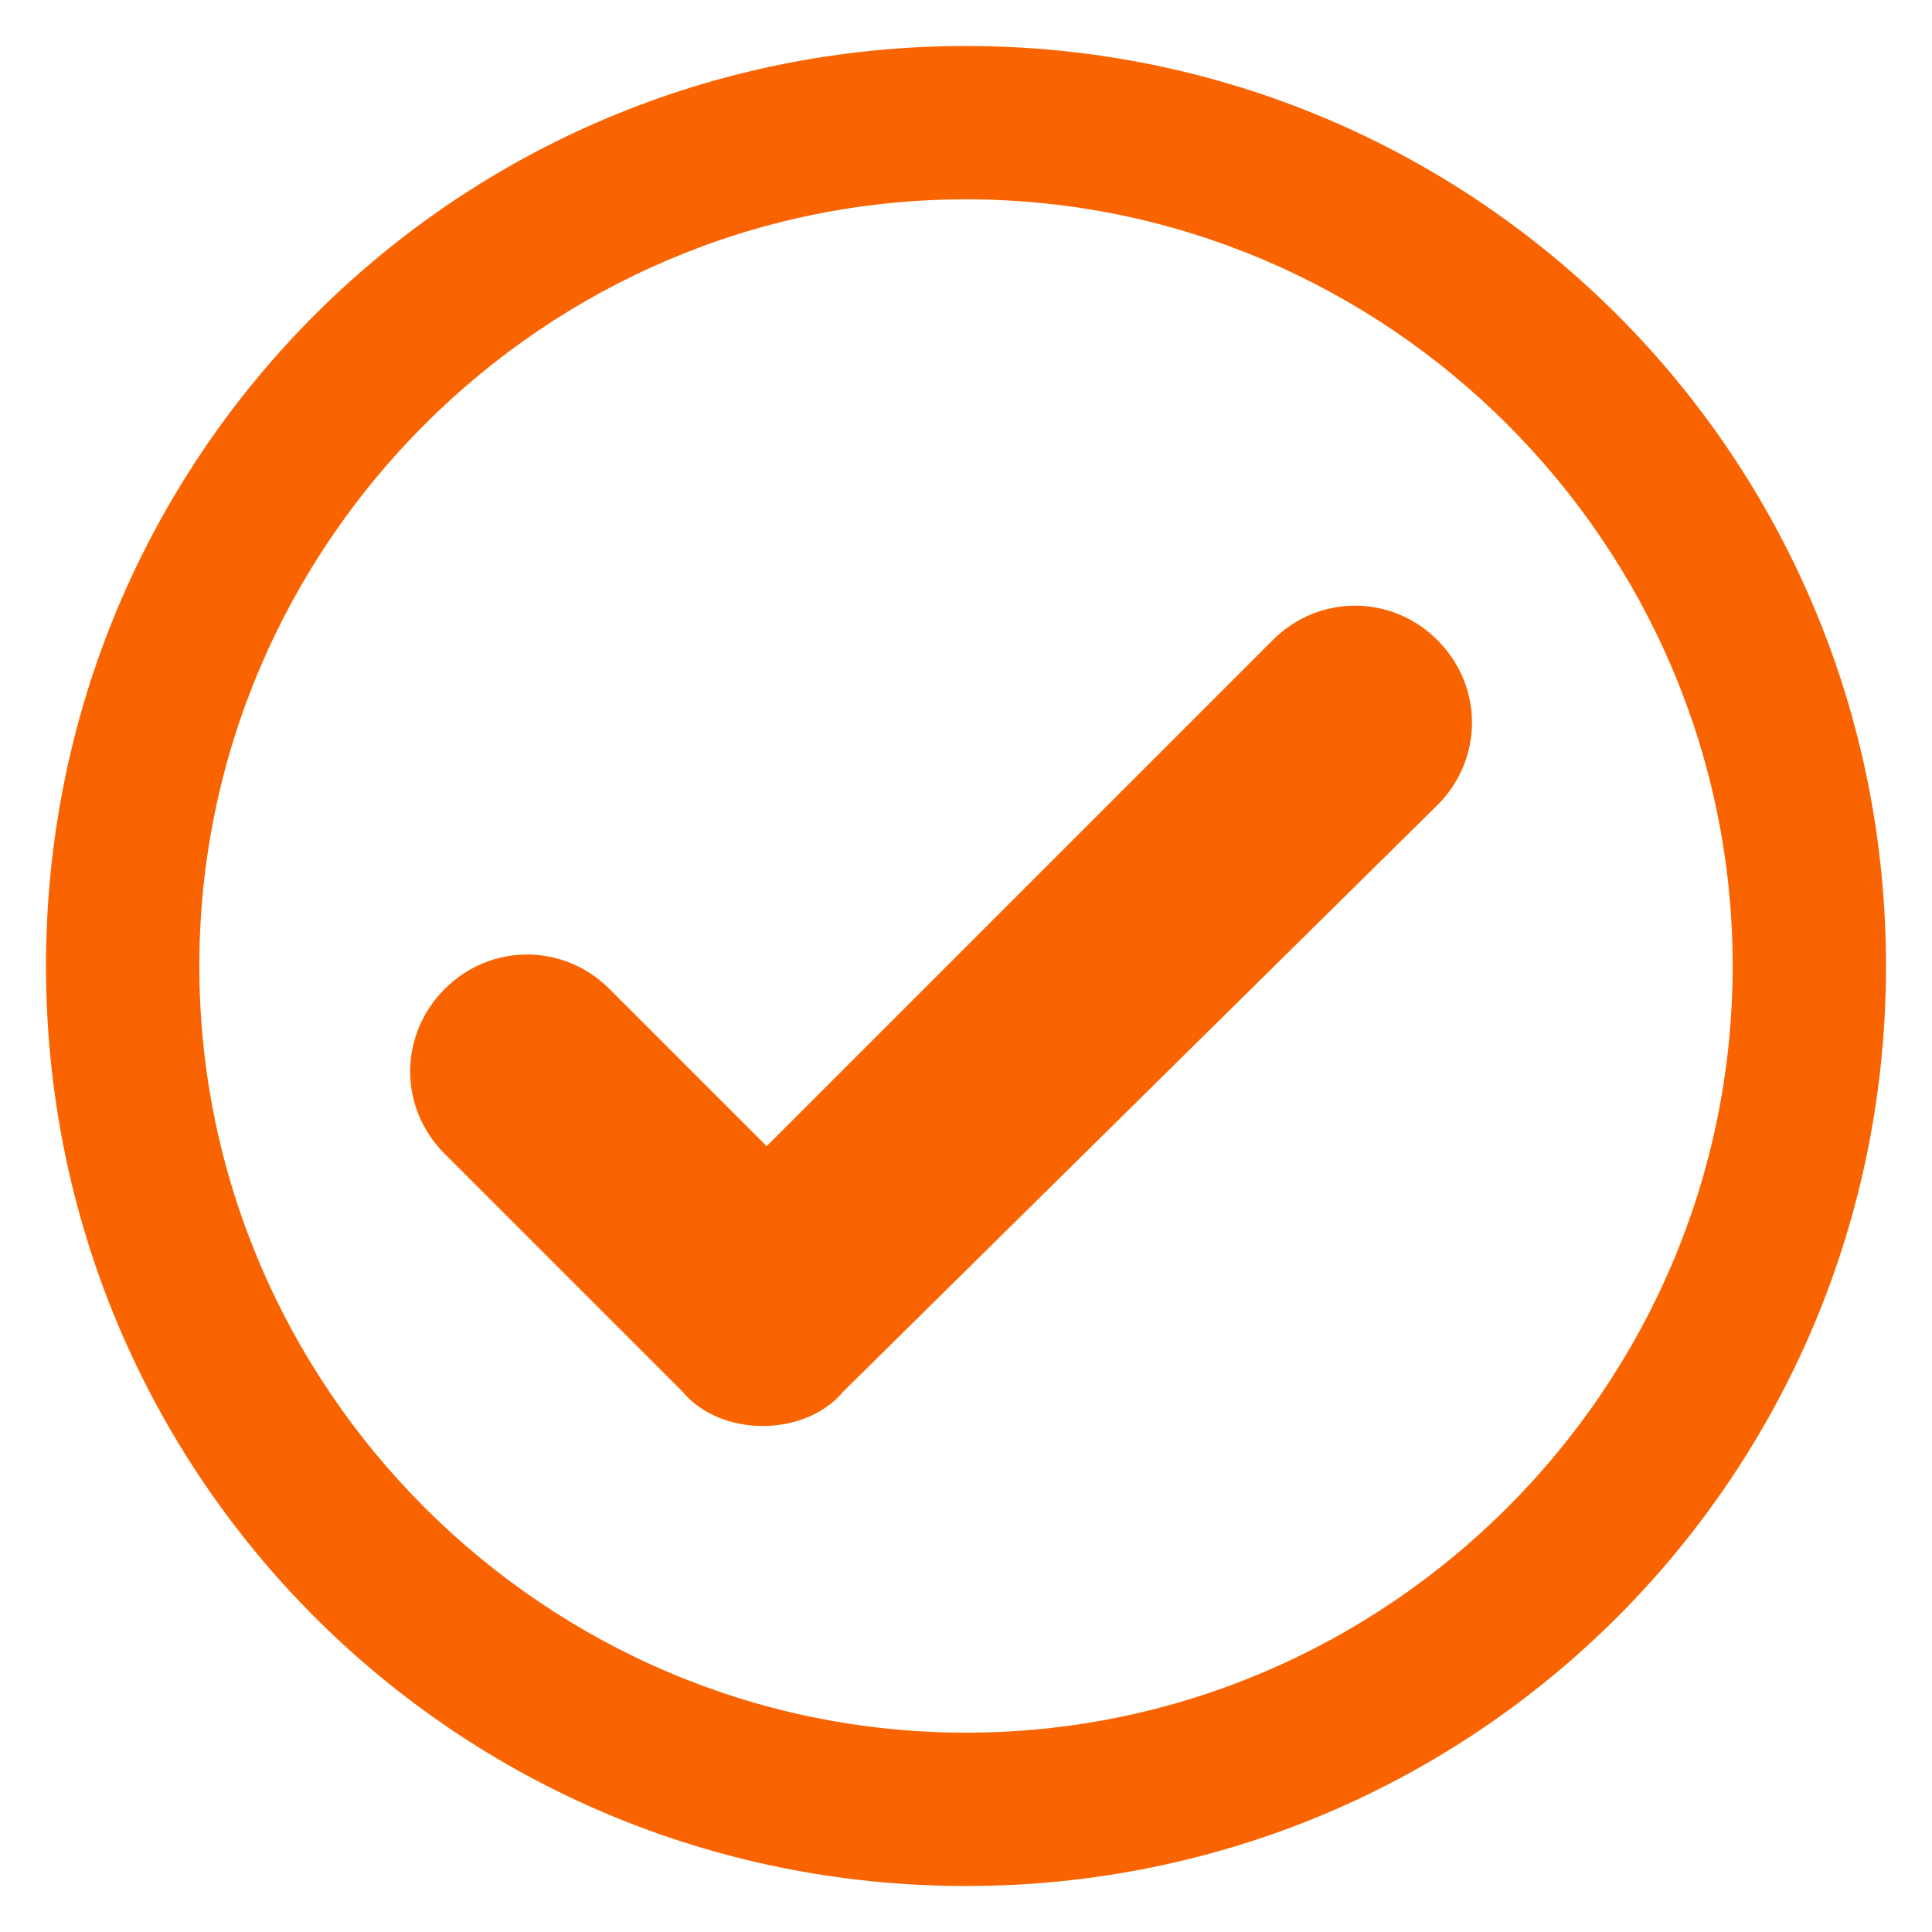
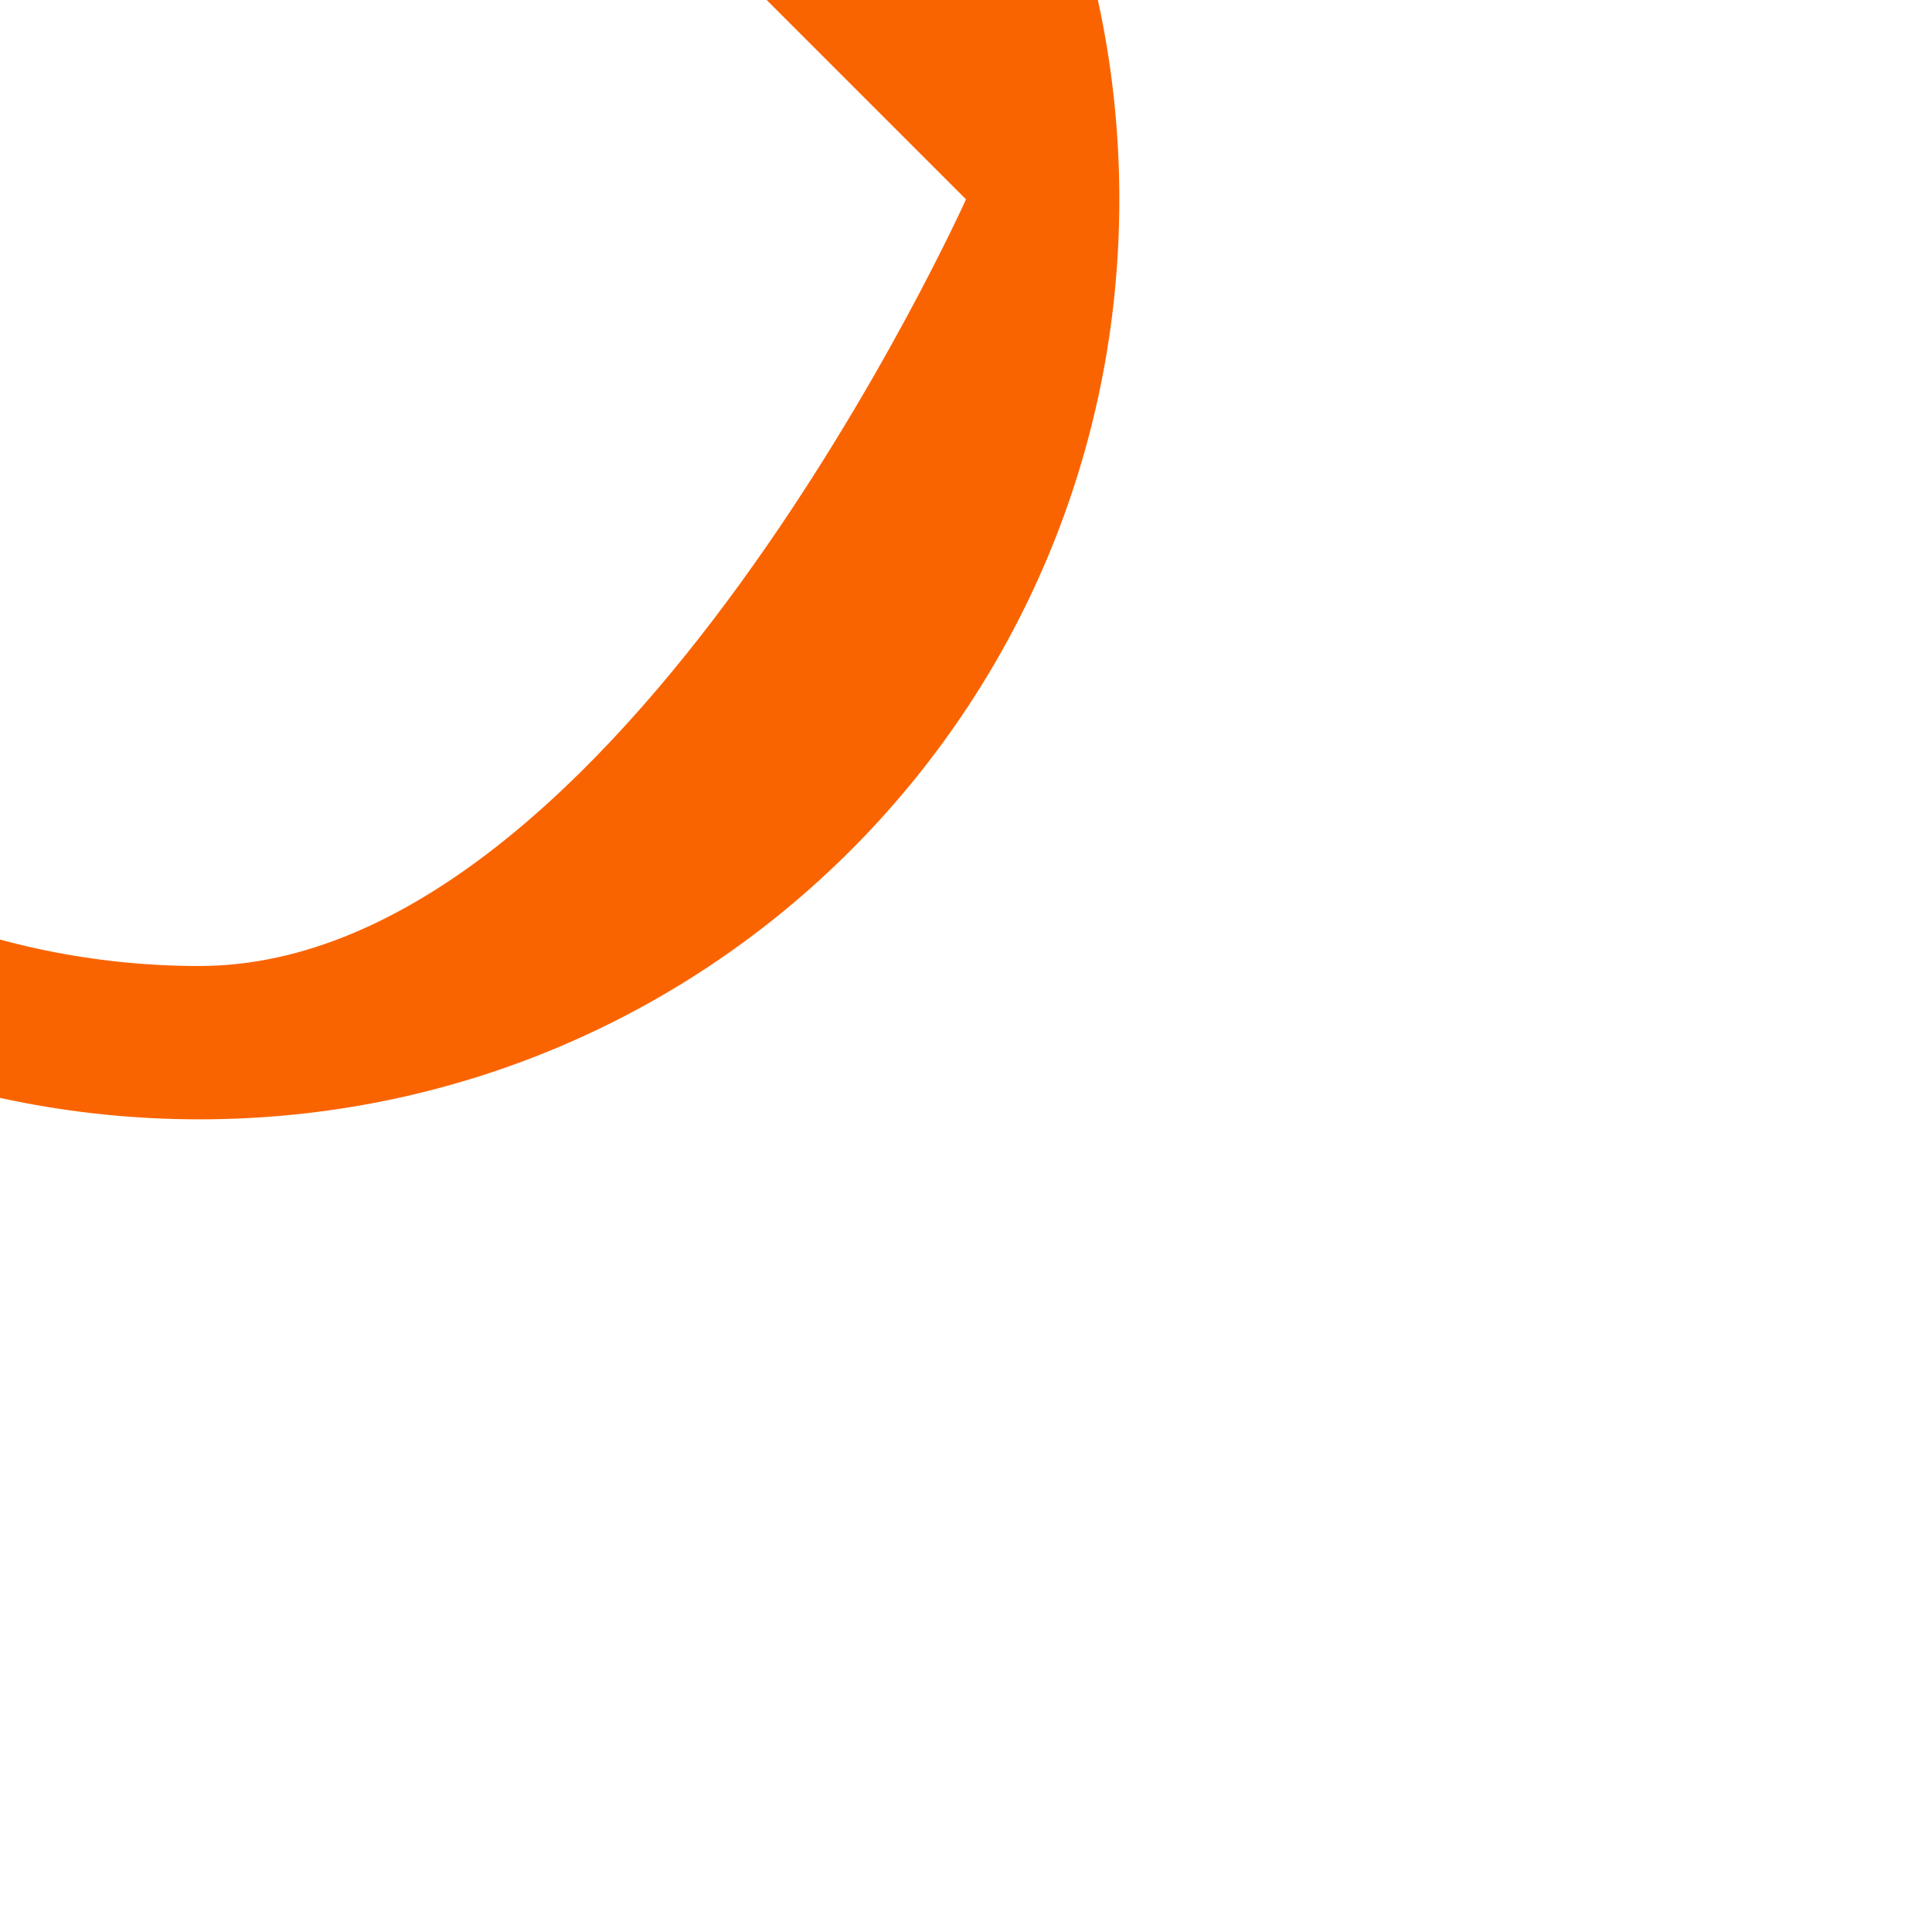
<svg xmlns="http://www.w3.org/2000/svg" viewBox="0 0 50.4 50.4">
  <switch>
    <g fill="#fa6400">
-       <path d="M25.2 5.2c11 0 20 9 20 20s-9 20-20 20-20-9-20-20 9-20 20-20m0-4c-13.3 0-24 10.7-24 24s10.7 24 24 24 24-10.7 24-24-10.7-24-24-24z" />
-       <path d="M19.9 37.2c-.8 0-1.6-.3-2.1-.9l-6.2-6.2c-1.2-1.2-1.2-3.1 0-4.3 1.2-1.2 3.1-1.2 4.3 0l4.1 4.1 13.2-13.2c1.2-1.2 3.1-1.2 4.3 0 1.2 1.2 1.2 3.1 0 4.3L22 36.3c-.5.6-1.3.9-2.1.9z" />
+       <path d="M25.2 5.2s-9 20-20 20-20-9-20-20 9-20 20-20m0-4c-13.3 0-24 10.7-24 24s10.7 24 24 24 24-10.7 24-24-10.7-24-24-24z" />
    </g>
  </switch>
</svg>